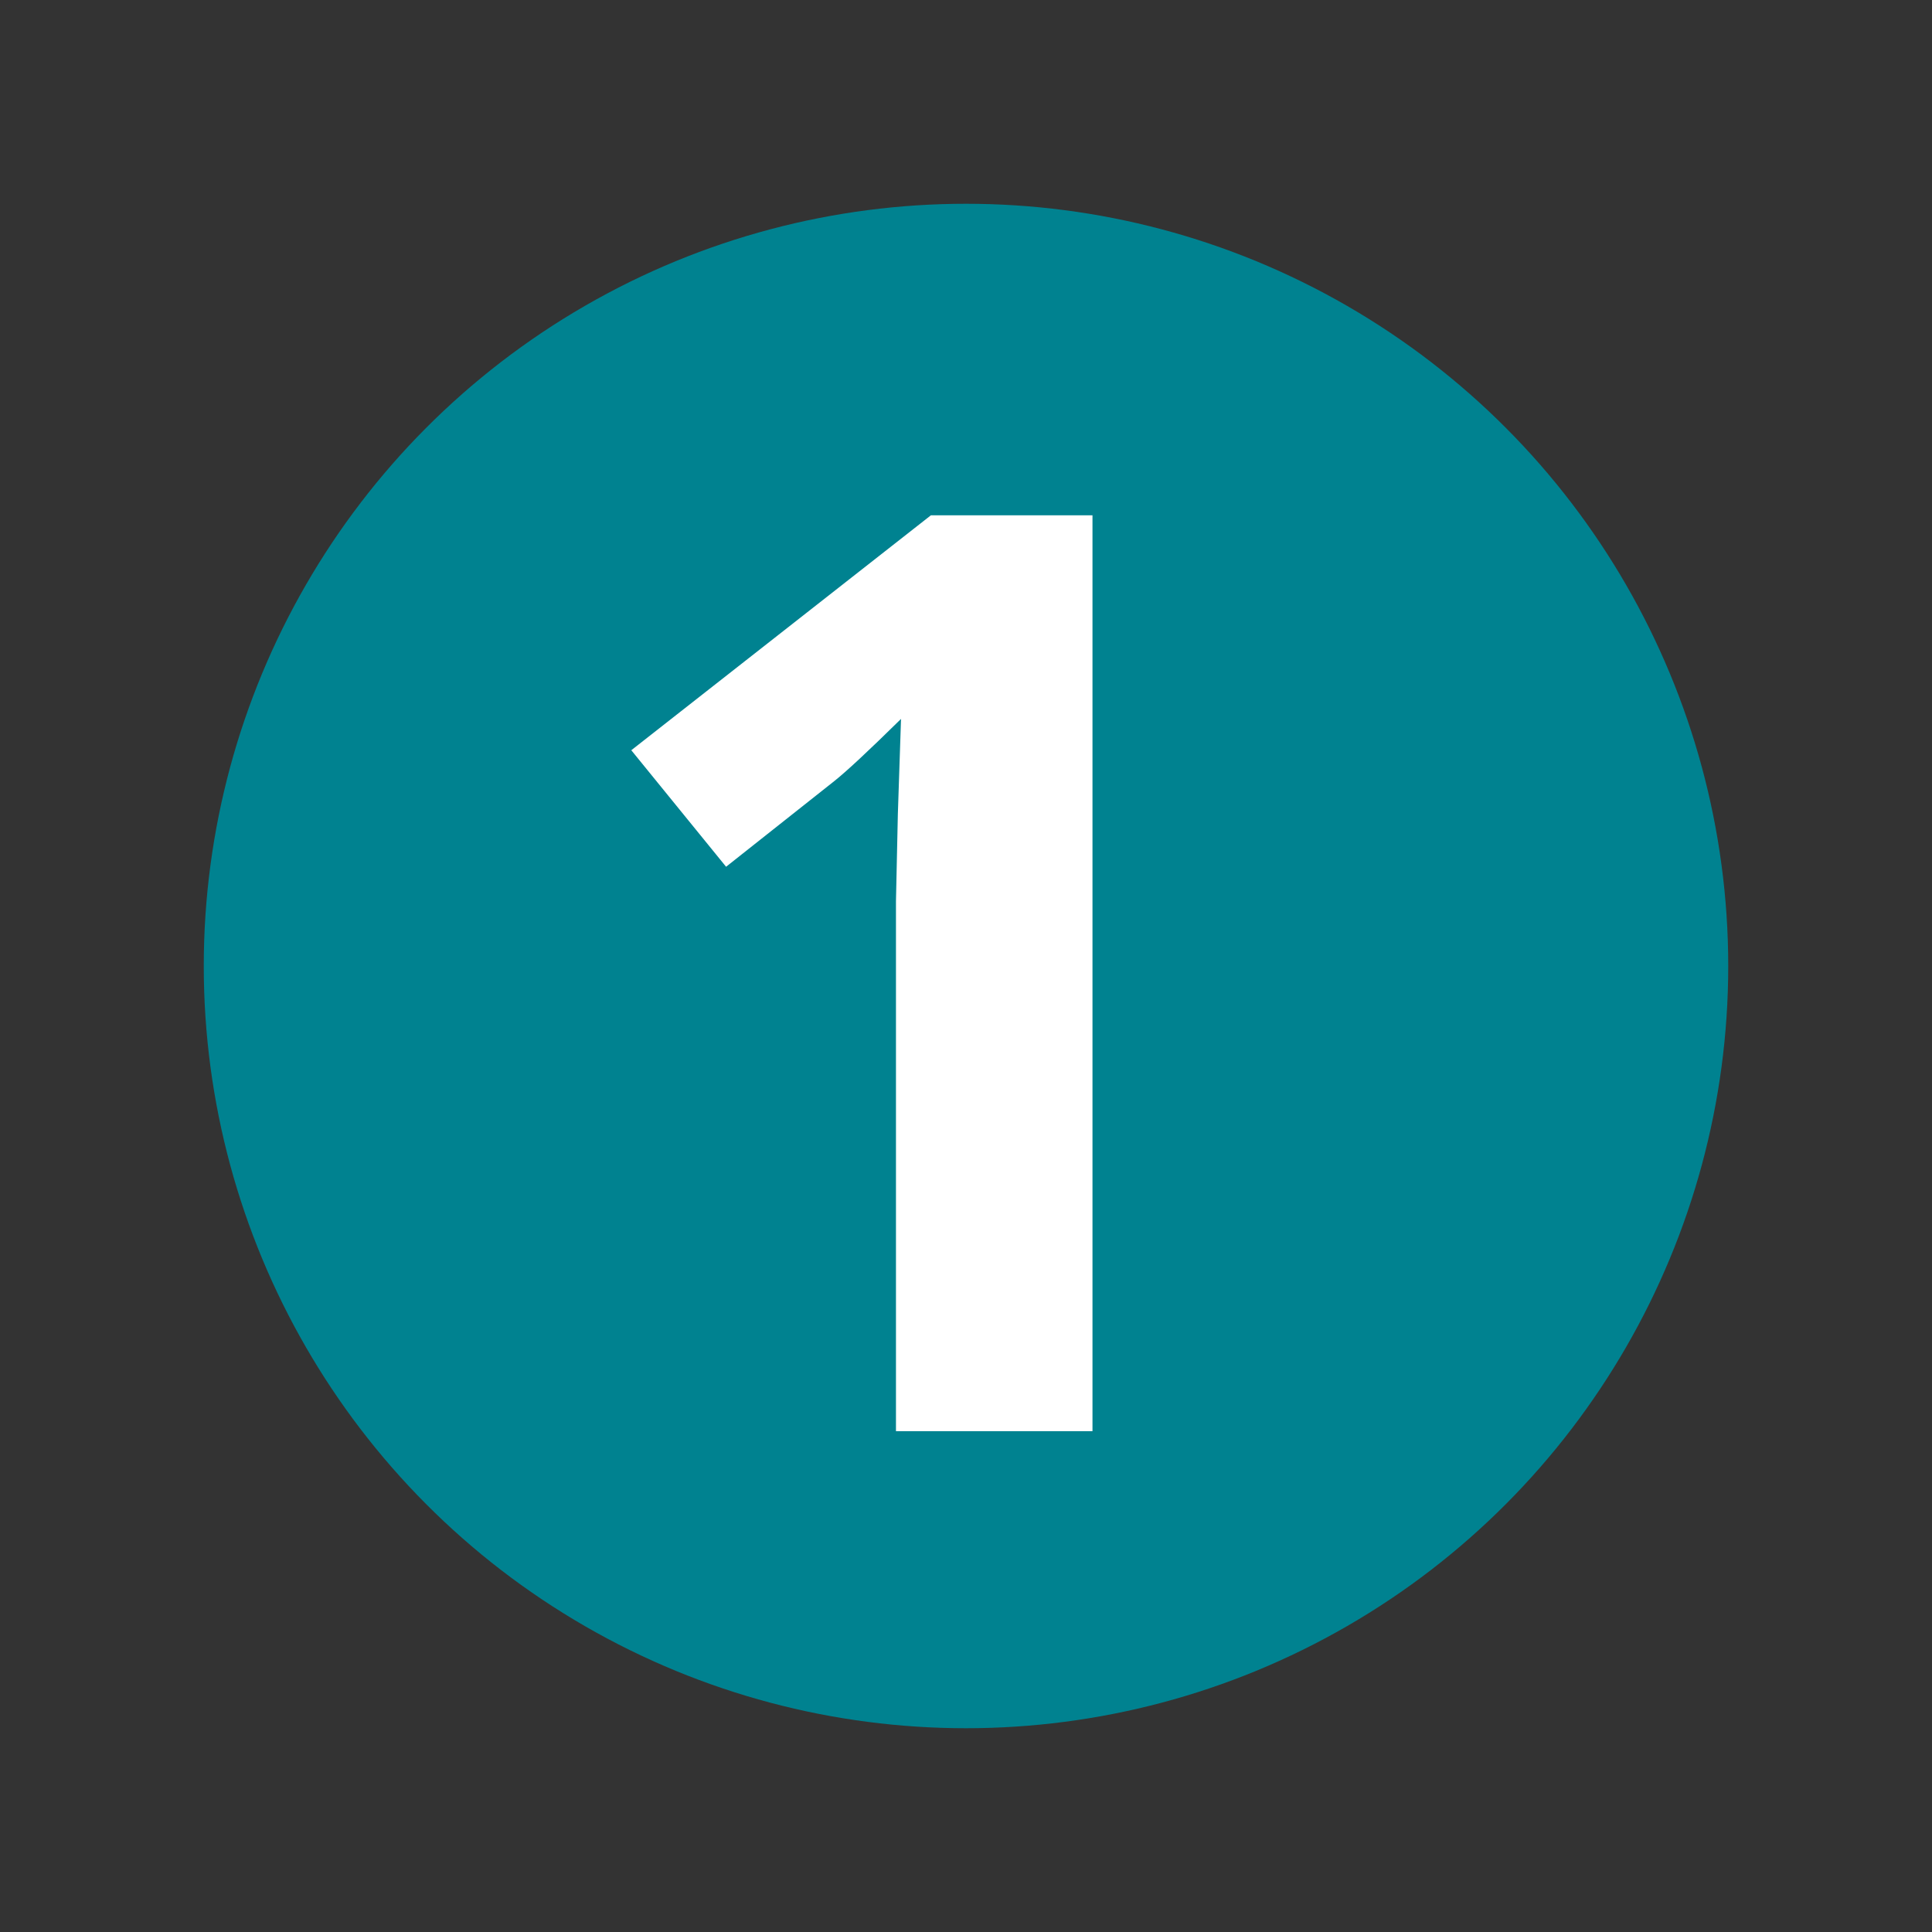
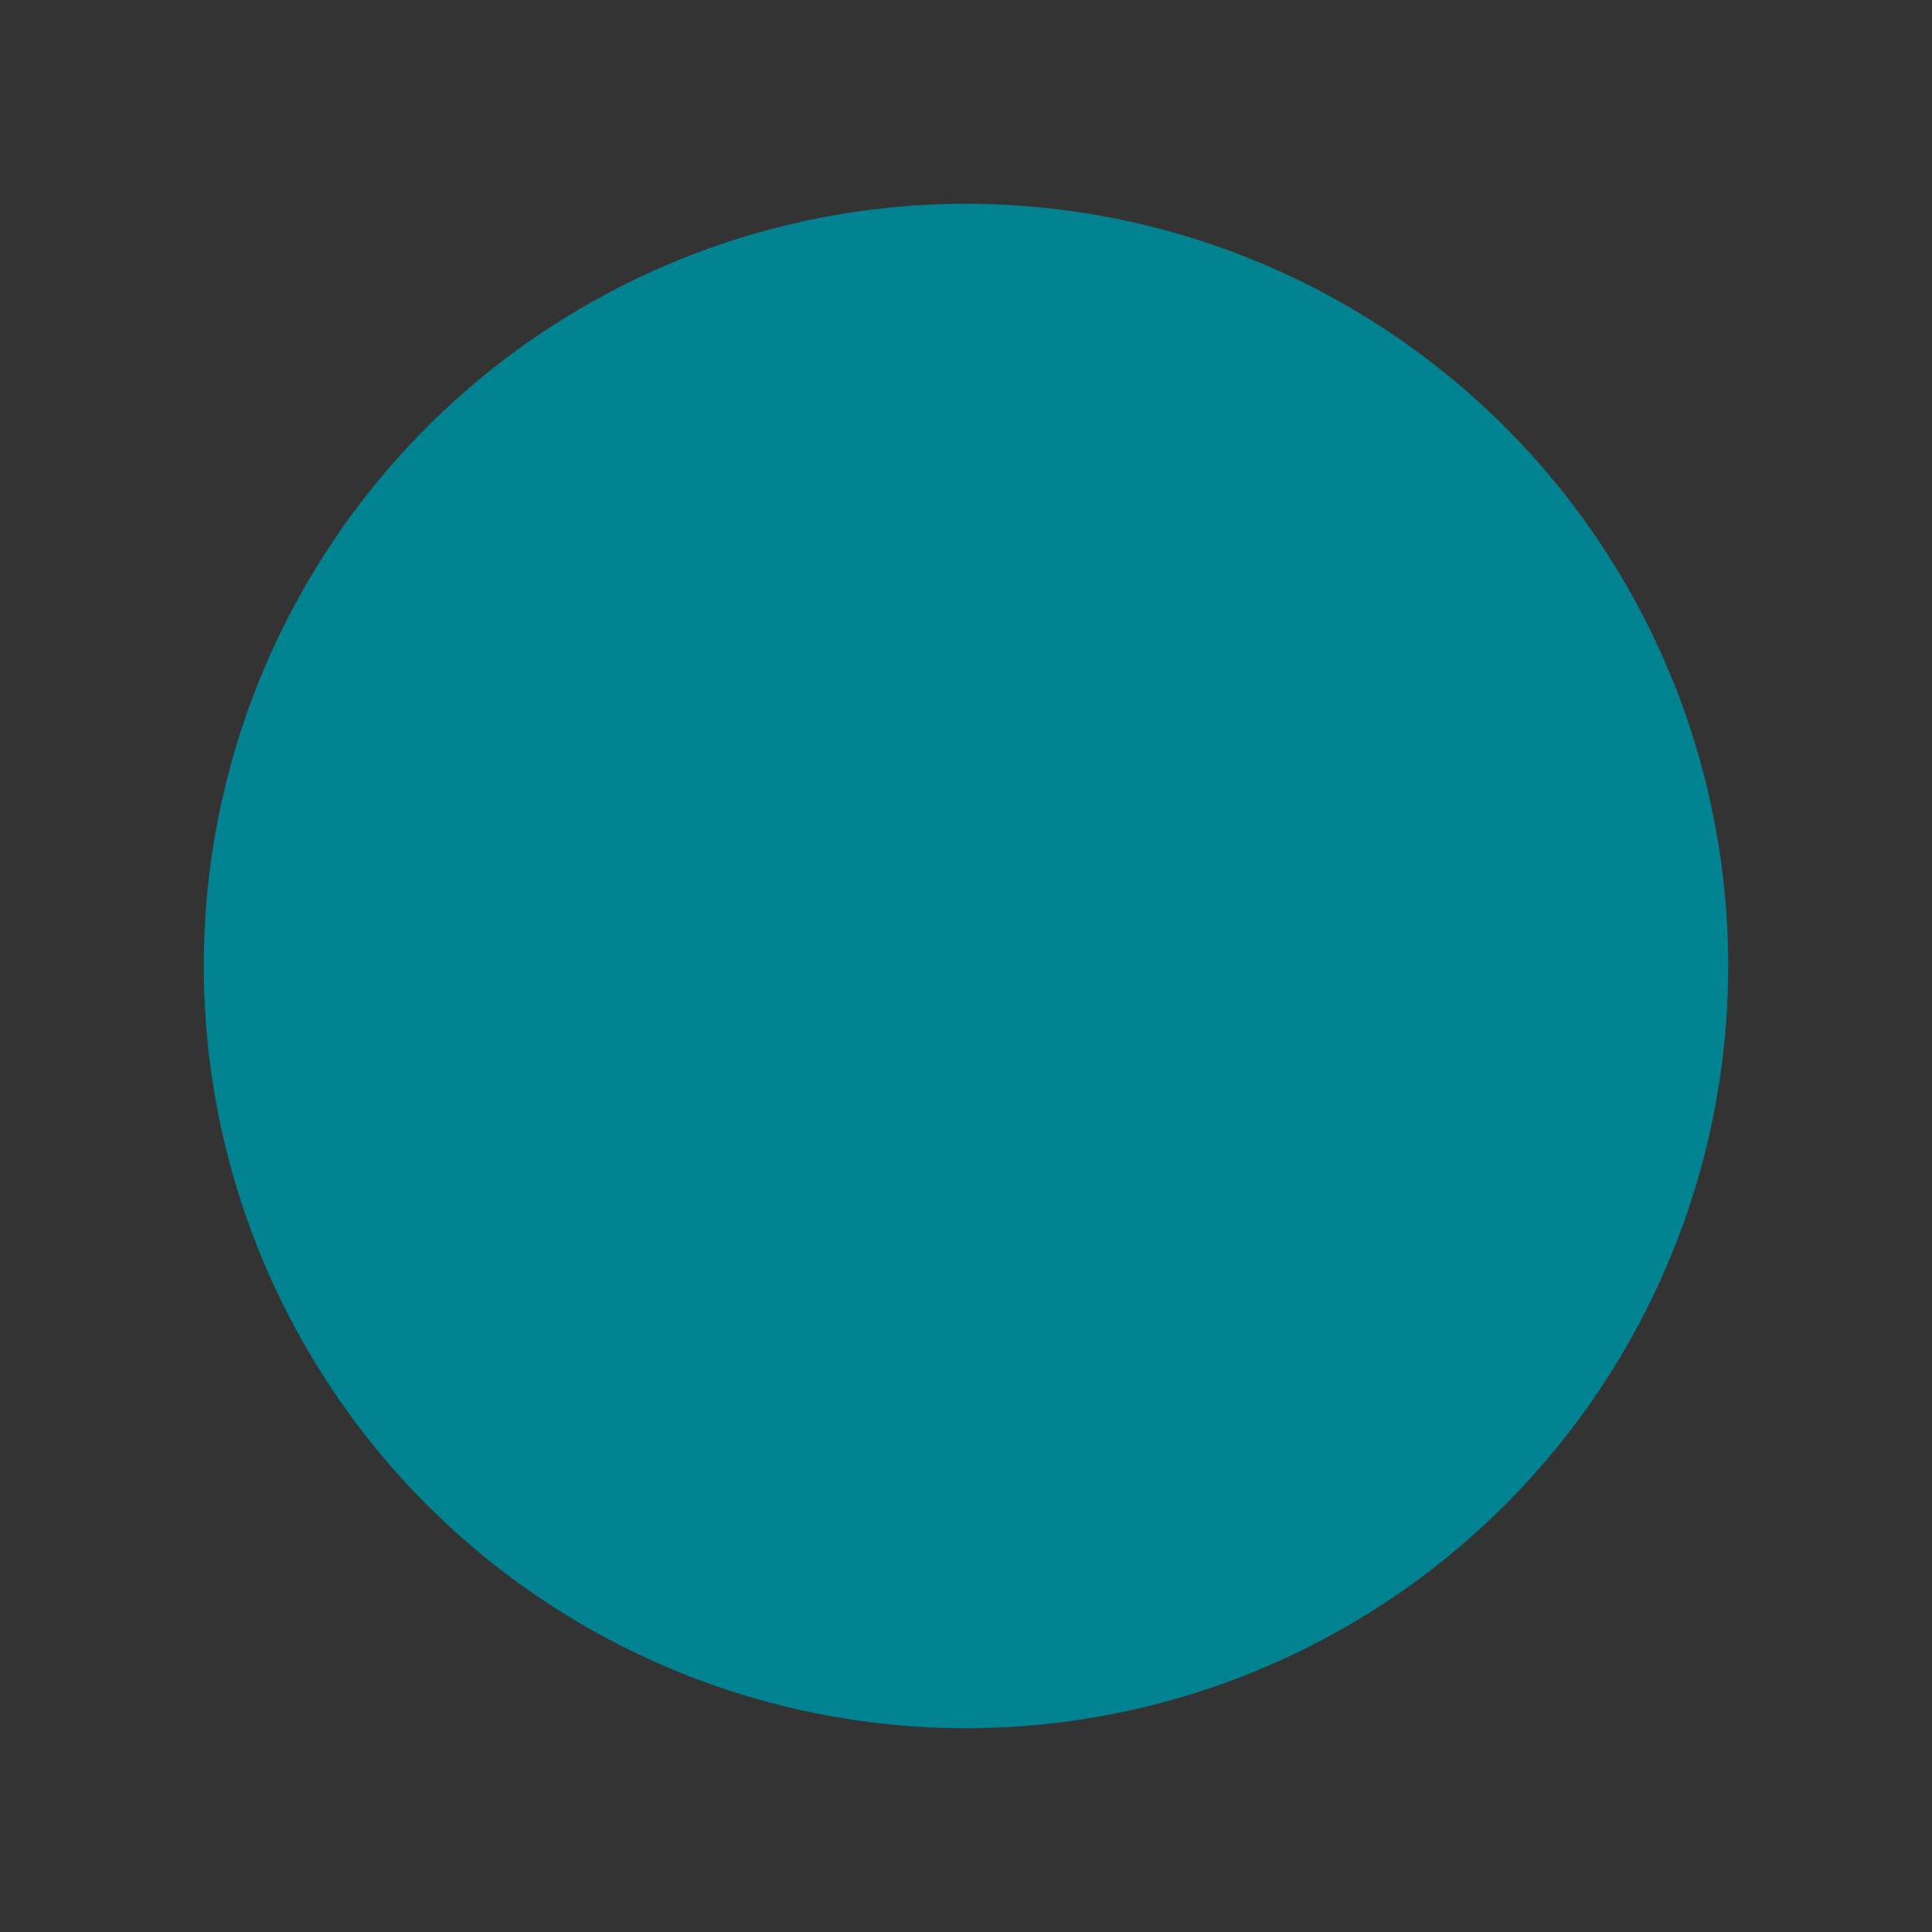
<svg xmlns="http://www.w3.org/2000/svg" version="1.1" id="Layer_1" x="0px" y="0px" viewBox="0 0 256 256" style="enable-background:new 0 0 256 256;" xml:space="preserve">
  <rect x="0" y="0" width="256" height="256" fill="#333333" stroke="none" />
  <style type="text/css">
	.st0{fill:#008290;}
	.st1{fill:#FFFFFF;}
</style>
  <g>
    <circle class="st0" cx="128" cy="128" r="101" />
  </g>
  <g>
-     <path class="st1" d="M144.76,189.64h-26.04v-70.22l0.25-11.54l0.42-12.62c-4.33,4.26-7.33,7.06-9.02,8.38l-14.16,11.21L83.65,99.41   l39.7-31.13h21.41V189.64z" />
-   </g>
+     </g>
</svg>